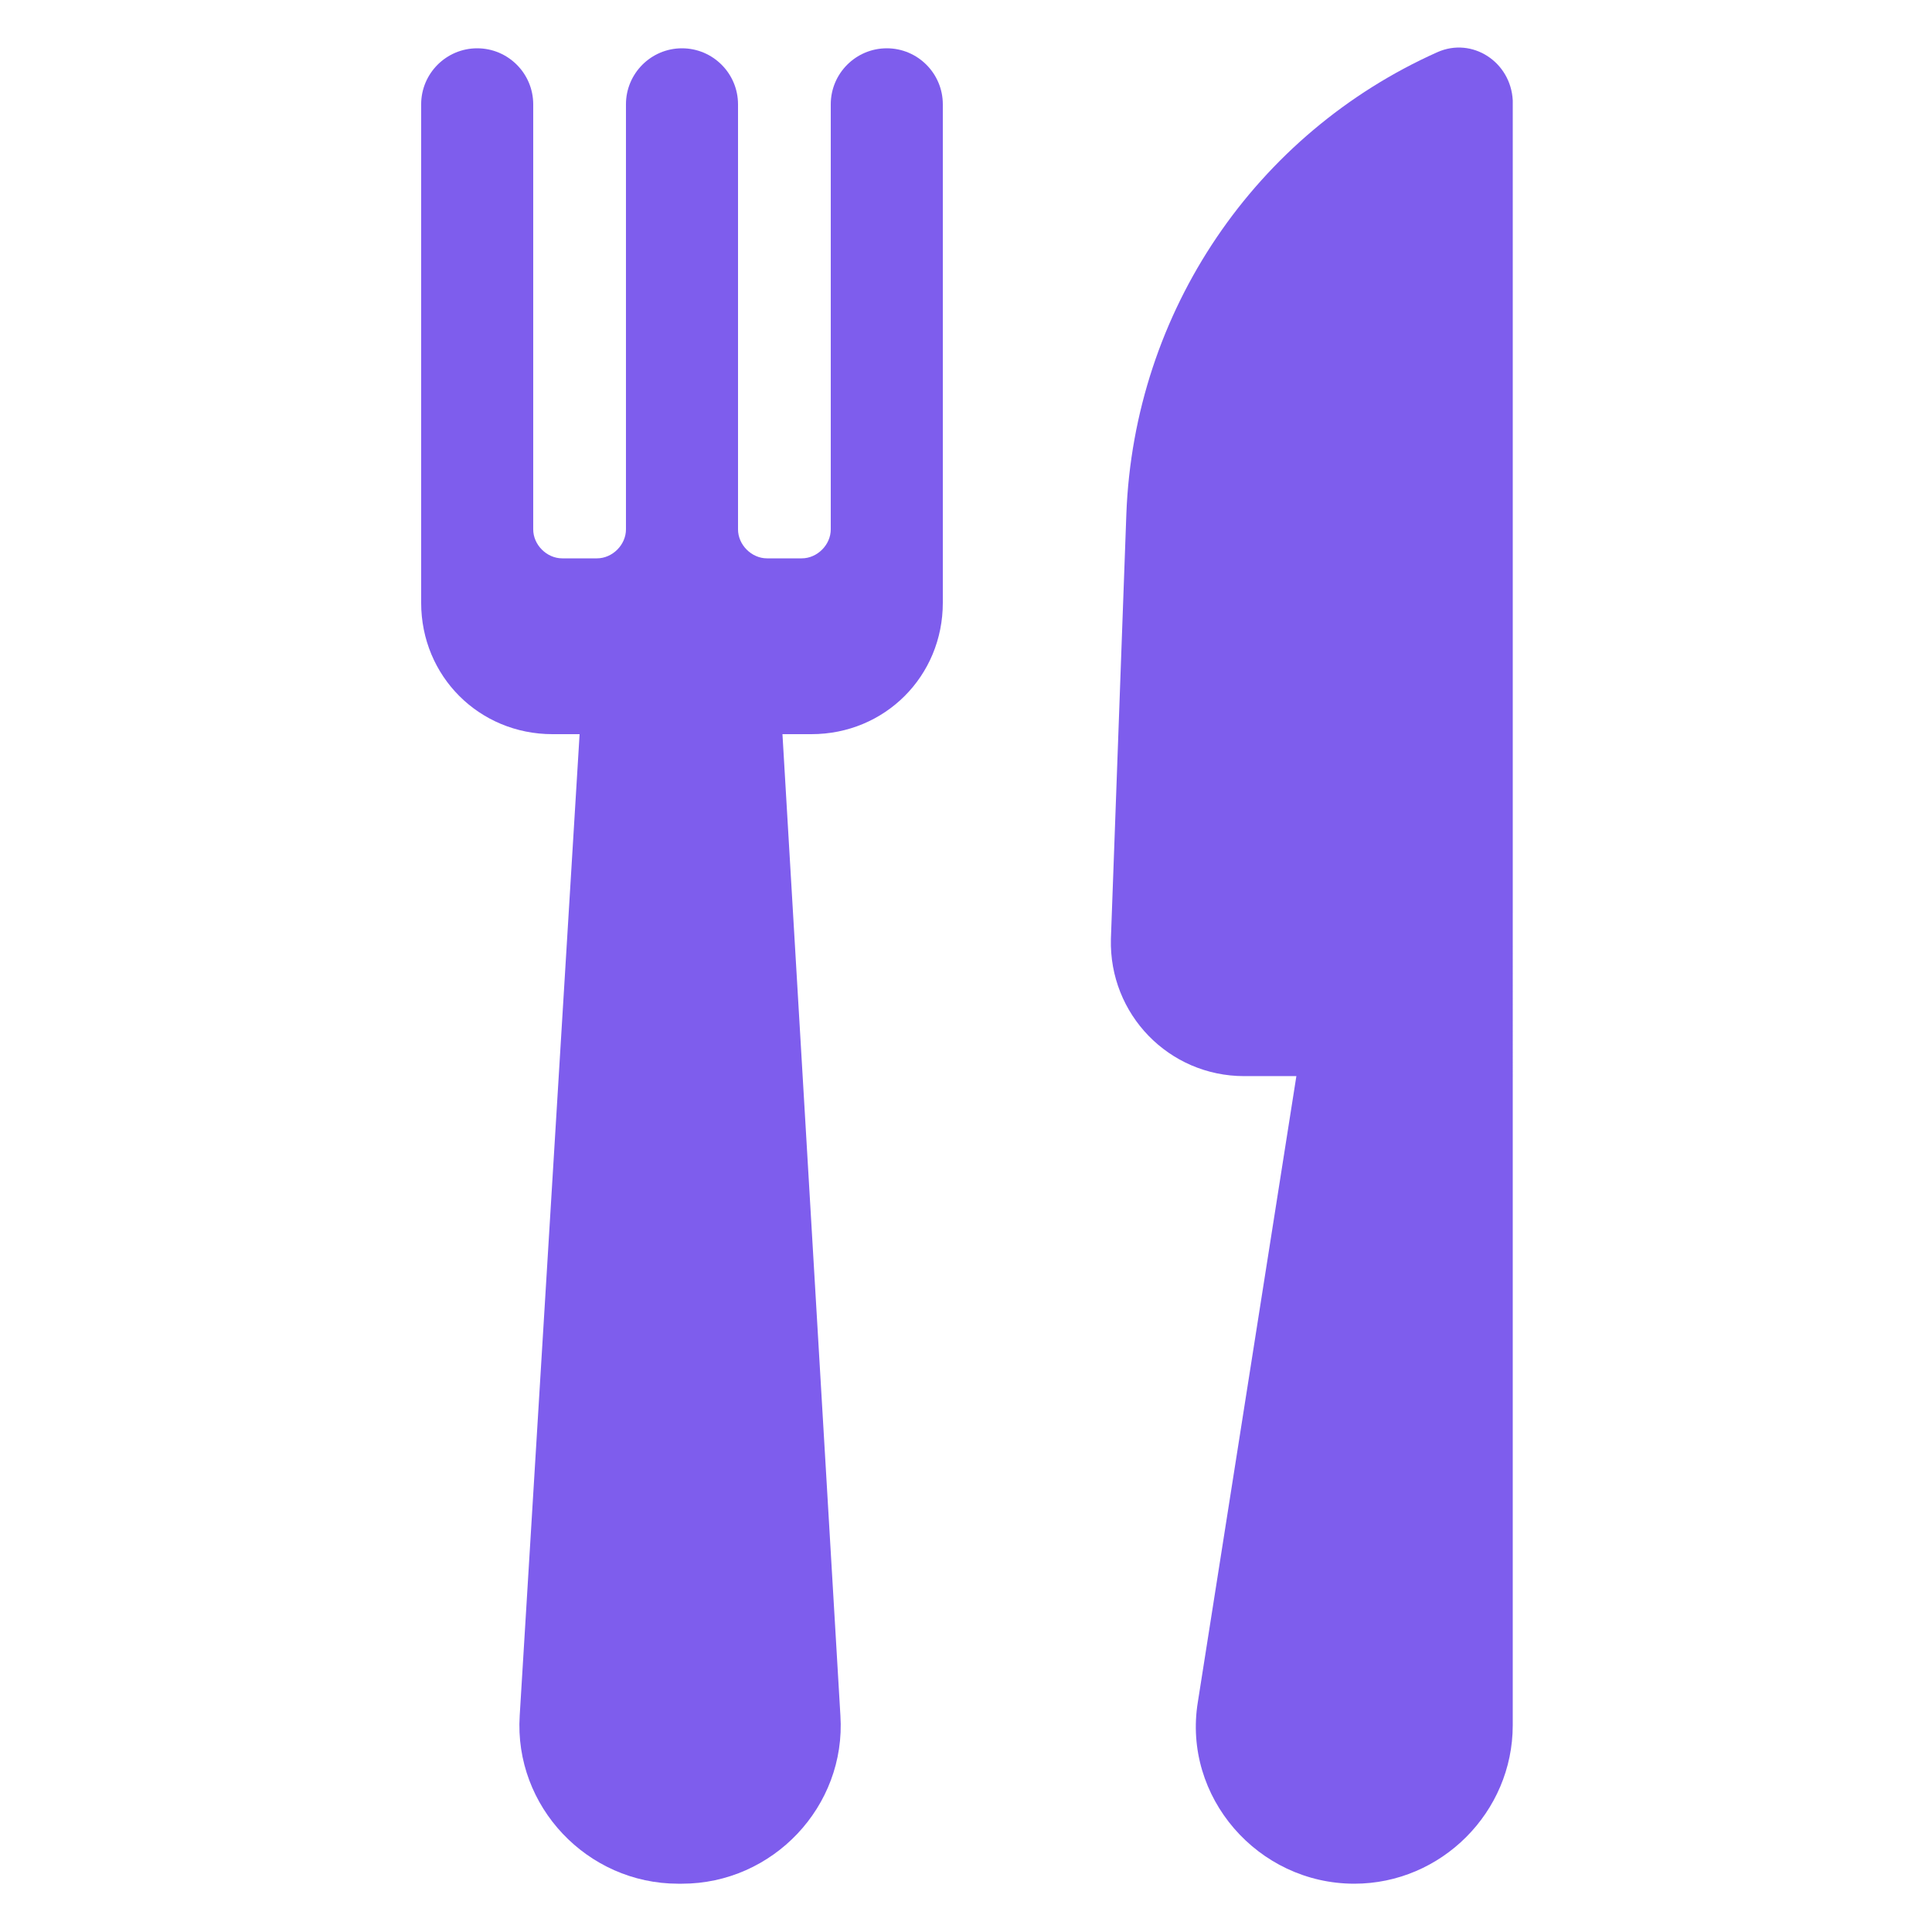
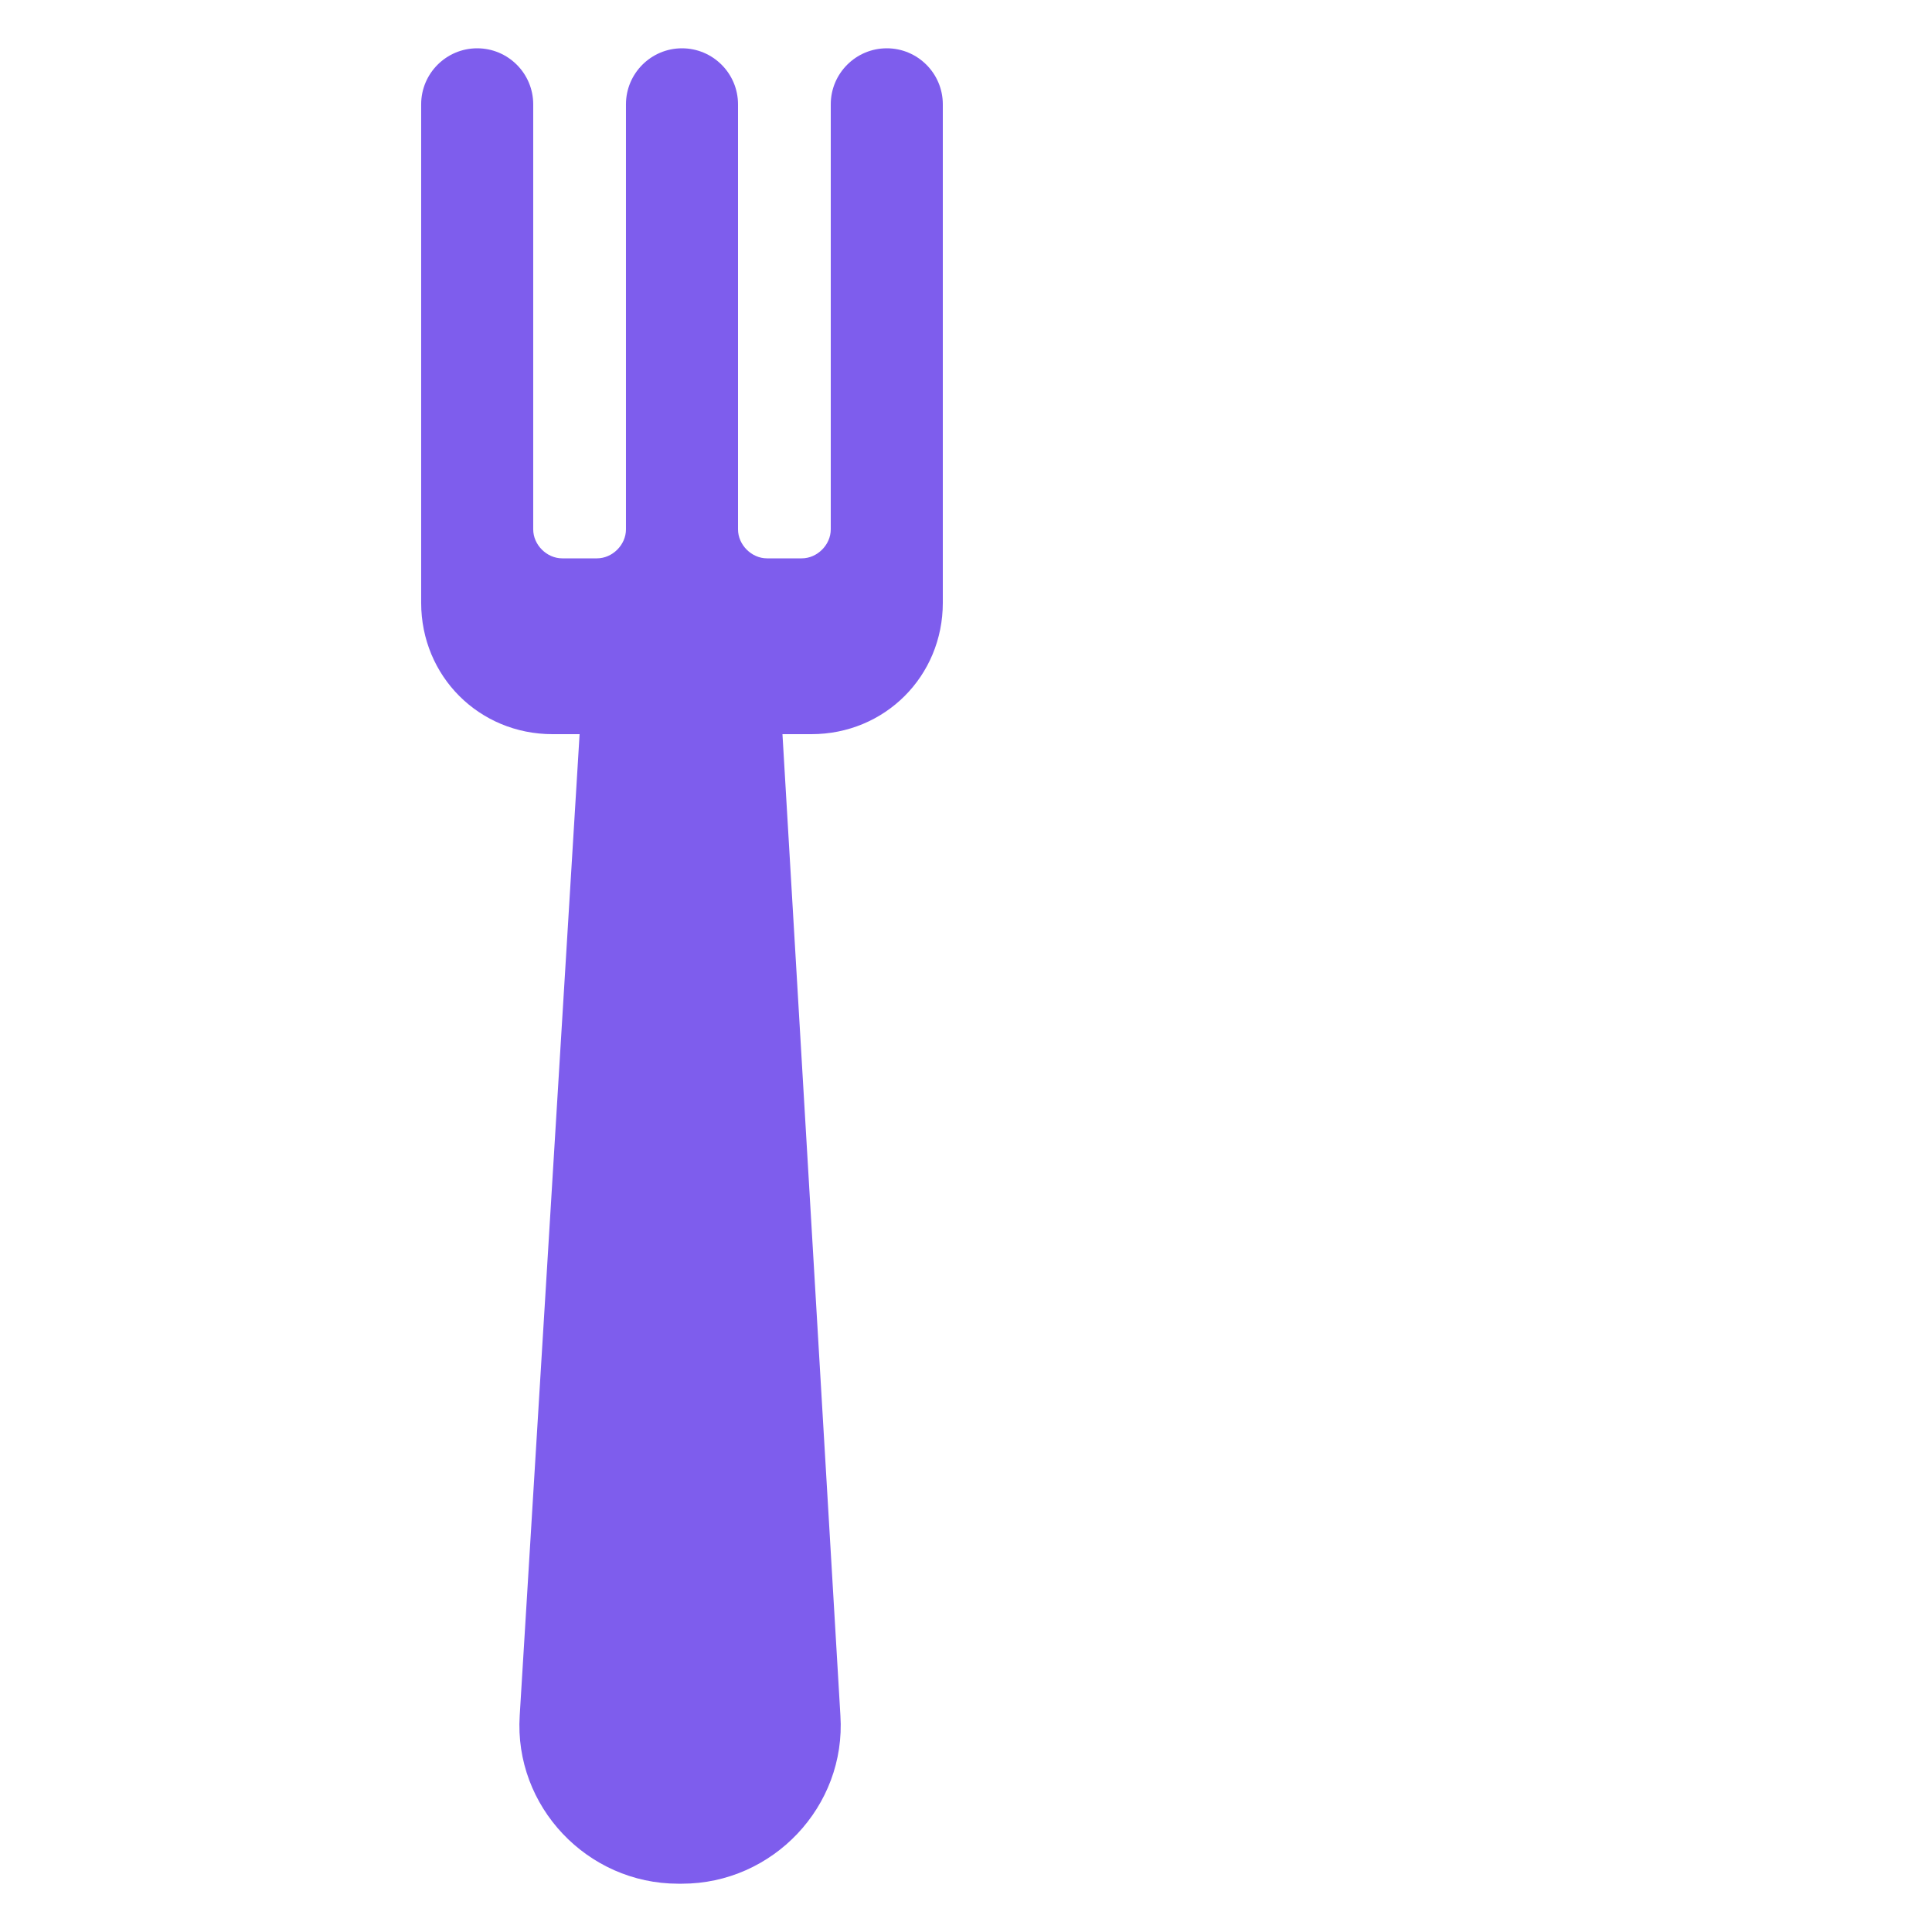
<svg xmlns="http://www.w3.org/2000/svg" width="1600" height="1600" viewBox="0 0 1600 1600" fill="none">
-   <path d="M1190.4 43.197C1040 110.4 939.2 257.597 932.8 425.597L919.998 777.597C918.399 839.998 967.998 891.196 1030.4 891.196H1073.6L991.998 1409.6C979.196 1488 1041.6 1560 1121.6 1560C1193.6 1560 1252.79 1500.8 1252.79 1428.8L1252.8 83.198C1251.19 51.199 1219.19 30.401 1190.4 43.199L1190.4 43.197Z" fill="#7E5DED" />
  <path d="M734.4 40C708.801 40 687.999 60.803 687.999 86.401V438.401C687.999 451.203 676.801 462.401 663.999 462.401H635.196C622.394 462.401 611.196 451.203 611.196 438.401V86.401C611.196 60.803 590.393 40 564.795 40C539.196 40 518.393 60.803 518.393 86.401V438.401C518.393 451.203 507.195 462.401 494.393 462.401H465.591C452.788 462.401 441.591 451.203 441.591 438.401V86.401C441.591 60.803 420.788 40 395.189 40C369.591 40 348.788 60.803 348.788 86.401V499.201C348.788 560.004 396.788 608.004 457.591 608.004L479.997 607.999L430.399 1420.8C425.597 1496 486.399 1560 561.596 1560H564.794C639.991 1560 700.794 1496 695.991 1420.8L647.997 607.999H671.997C732.799 607.999 780.799 559.999 780.799 499.196V86.396C780.799 60.797 759.997 39.995 734.398 39.995L734.4 40Z" fill="#7E5DED" />
</svg>